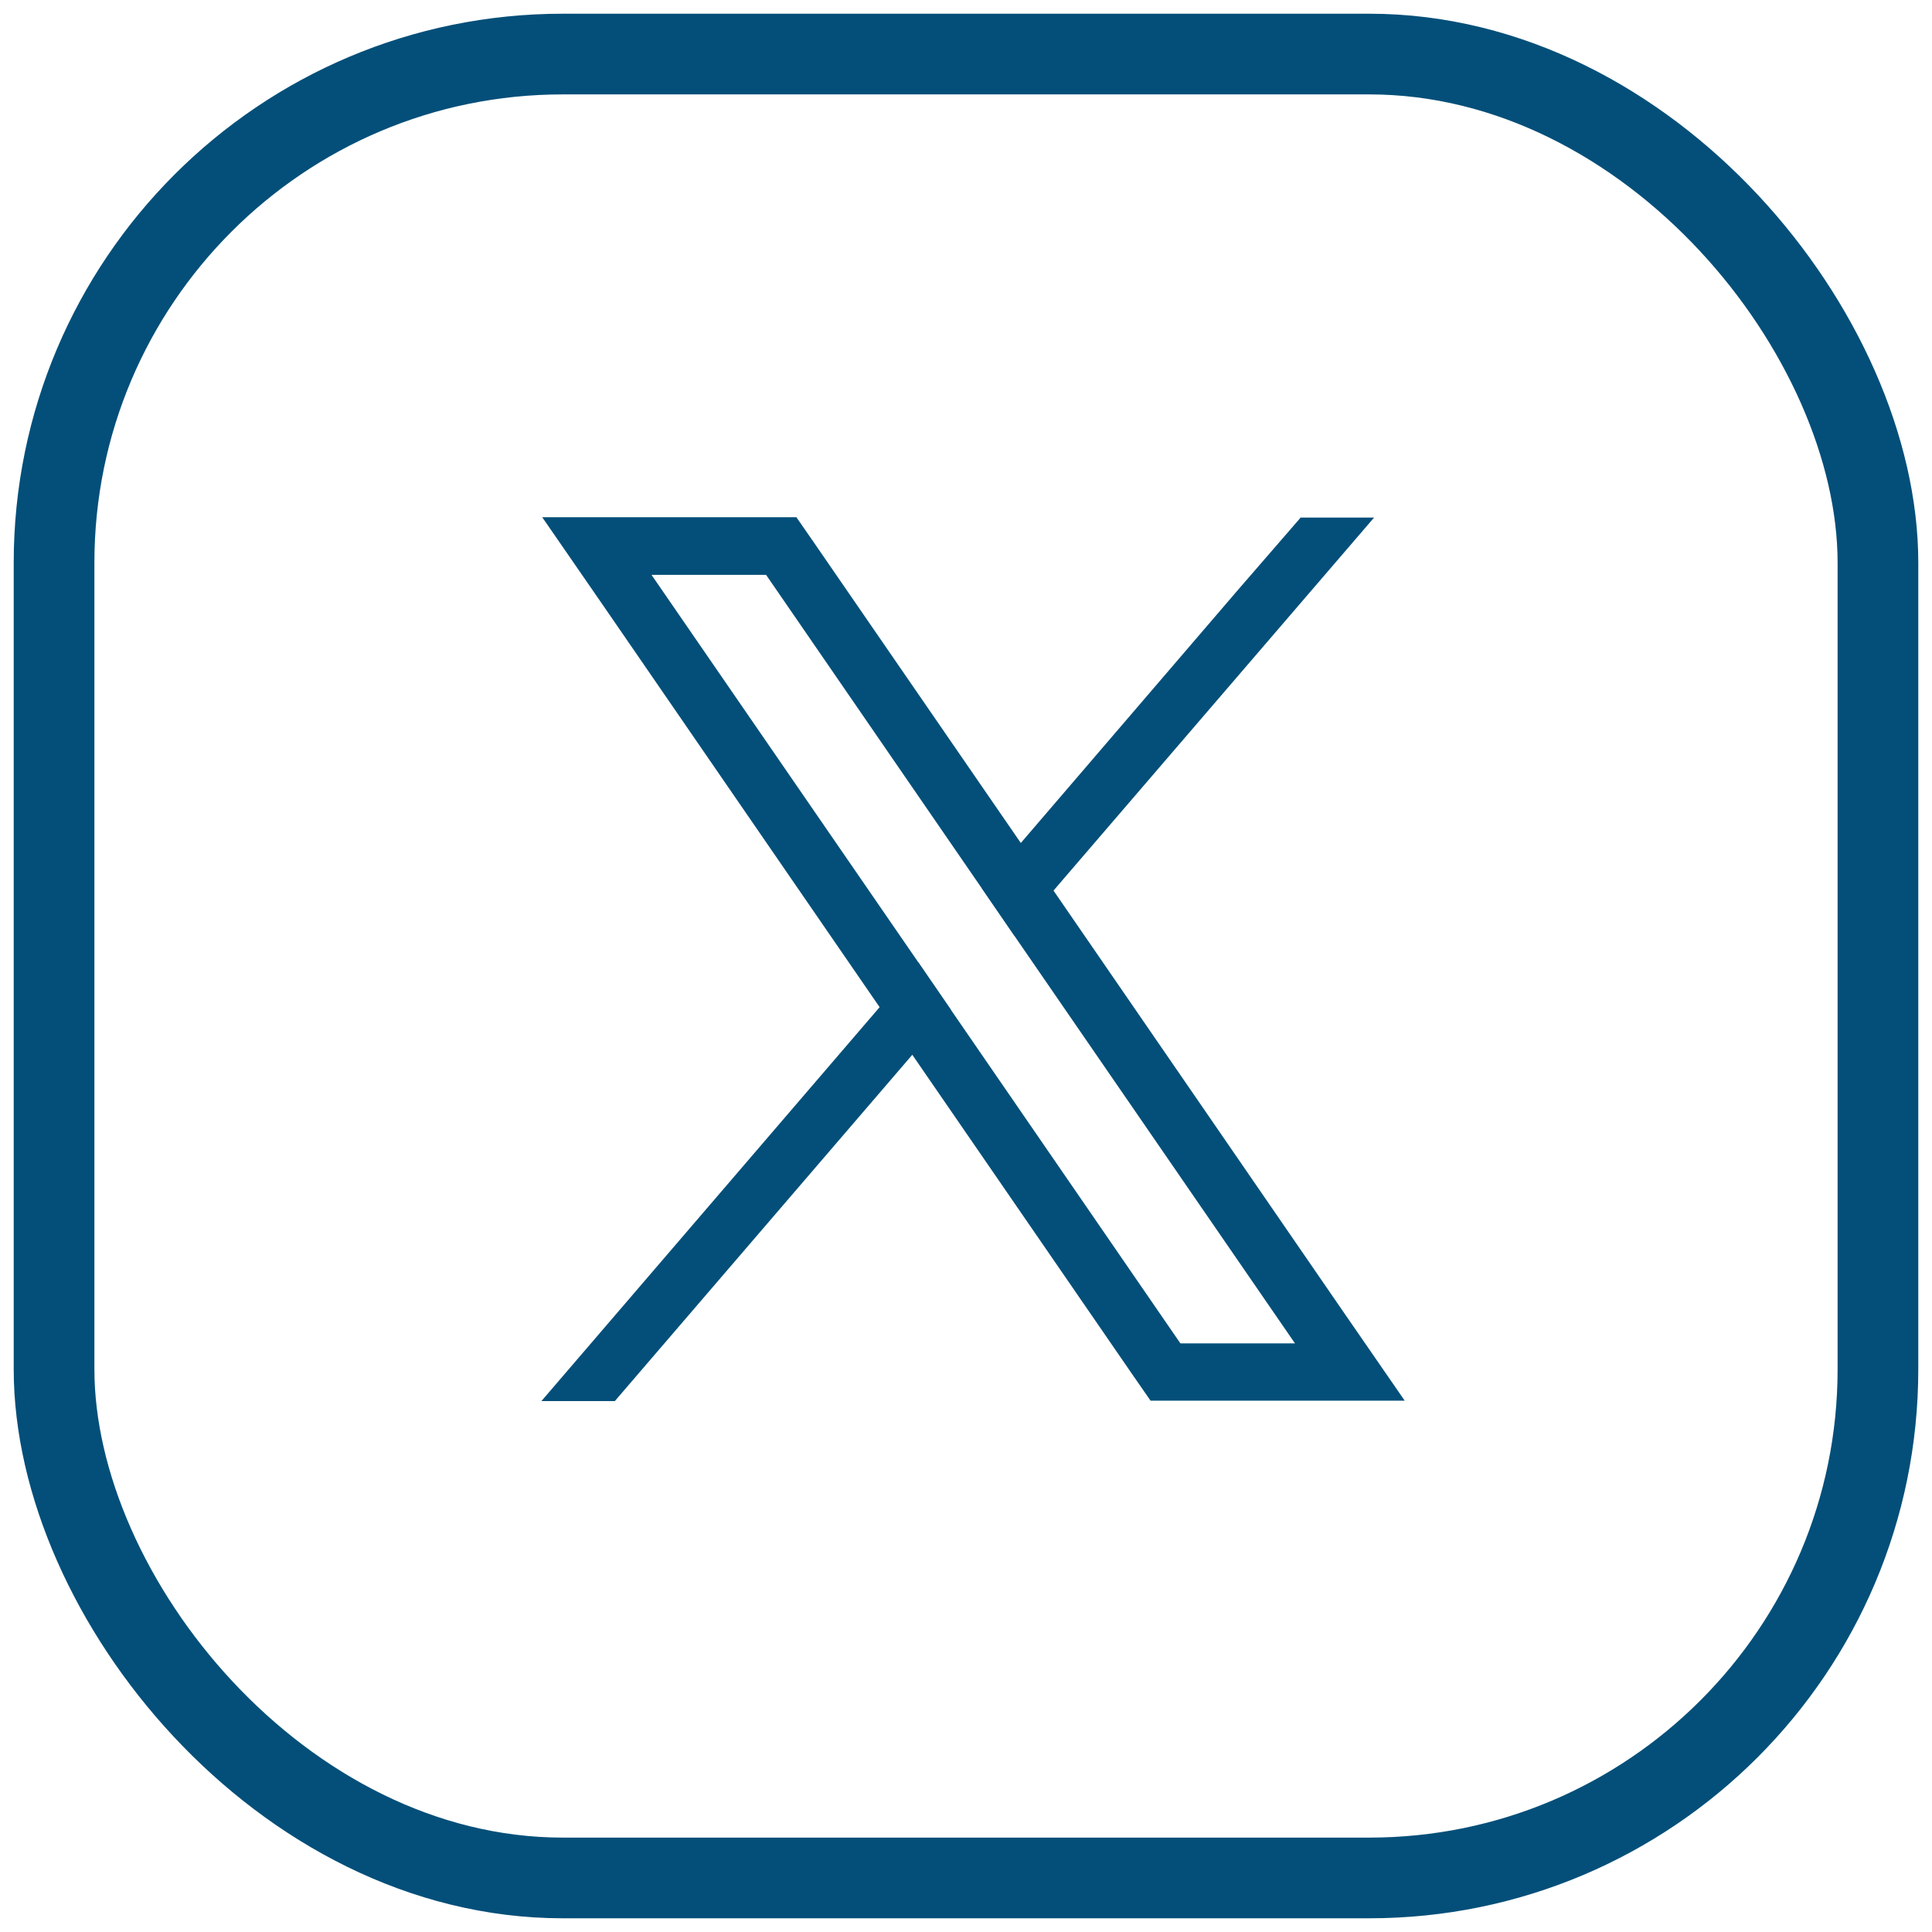
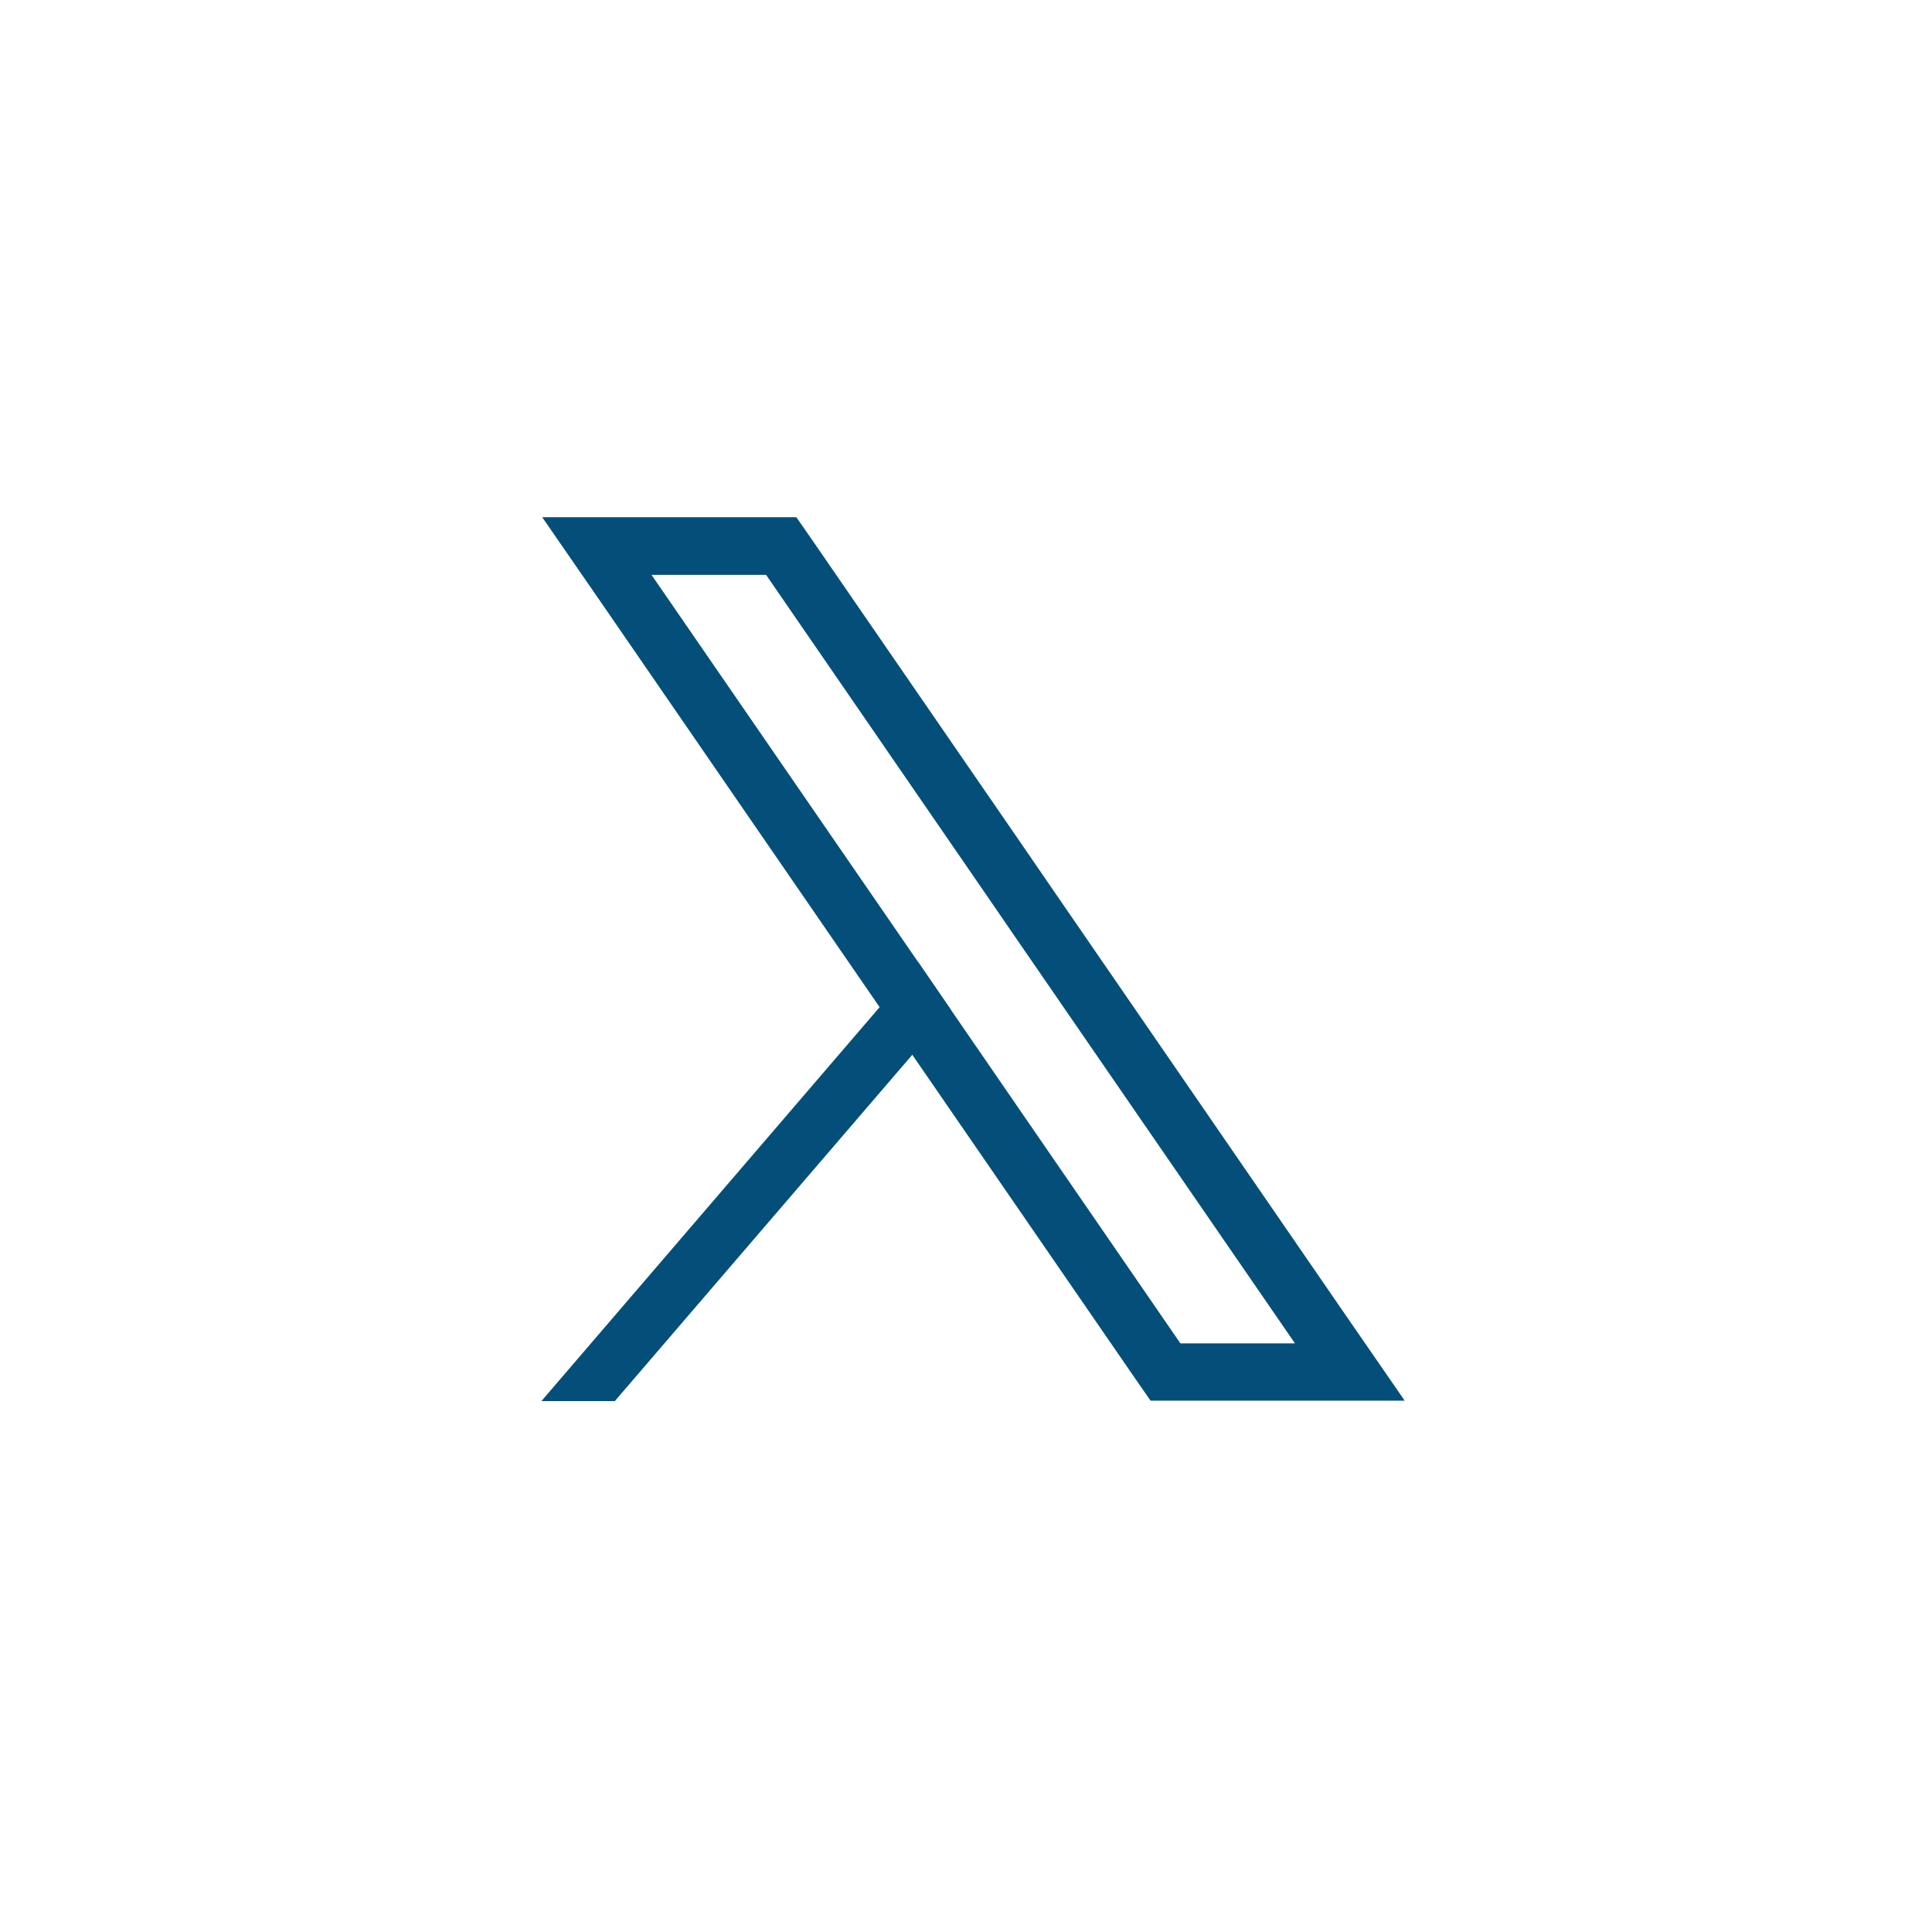
<svg xmlns="http://www.w3.org/2000/svg" id="Laag_1" data-name="Laag 1" viewBox="0 0 47.89 47.89">
  <defs>
    <style>
      .cls-1 {
        clip-path: url(#clippath);
      }

      .cls-2, .cls-3 {
        fill: none;
      }

      .cls-2, .cls-4 {
        stroke-width: 0px;
      }

      .cls-3 {
        stroke: #034f79;
        stroke-linecap: round;
        stroke-linejoin: round;
        stroke-width: 2px;
      }

      .cls-4 {
        fill: #034f79;
      }
    </style>
    <clipPath id="clippath">
-       <rect class="cls-2" width="47.89" height="47.89" />
-     </clipPath>
+       </clipPath>
  </defs>
  <g id="Group_6692" data-name="Group 6692">
    <g class="cls-1">
      <g id="Group_6693" data-name="Group 6693">
-         <rect id="Rectangle_3225" data-name="Rectangle 3225" class="cls-3" x="1.34" y="1.34" width="45.21" height="45.21" rx="12.61" ry="12.61" />
-       </g>
+         </g>
    </g>
  </g>
  <g>
    <path class="cls-4" d="m33.28,32.49l-7.17-10.42-.81-1.18-5.13-7.45-.43-.62h-6.3l1.54,2.23,6.82,9.91.81,1.18,5.48,7.96.43.62h6.3l-1.54-2.23Zm-4.02.81l-5.69-8.27-.81-1.18-6.61-9.6h2.84l5.34,7.76.81,1.18,6.96,10.11h-2.84Z" />
    <polygon class="cls-4" points="22.76 23.85 23.57 25.03 22.61 26.15 15.24 34.73 13.42 34.73 21.8 24.97 22.76 23.85" />
-     <polygon class="cls-4" points="34.06 12.83 26.11 22.08 25.15 23.2 24.34 22.02 25.3 20.9 30.68 14.63 32.24 12.83 34.06 12.83" />
  </g>
</svg>